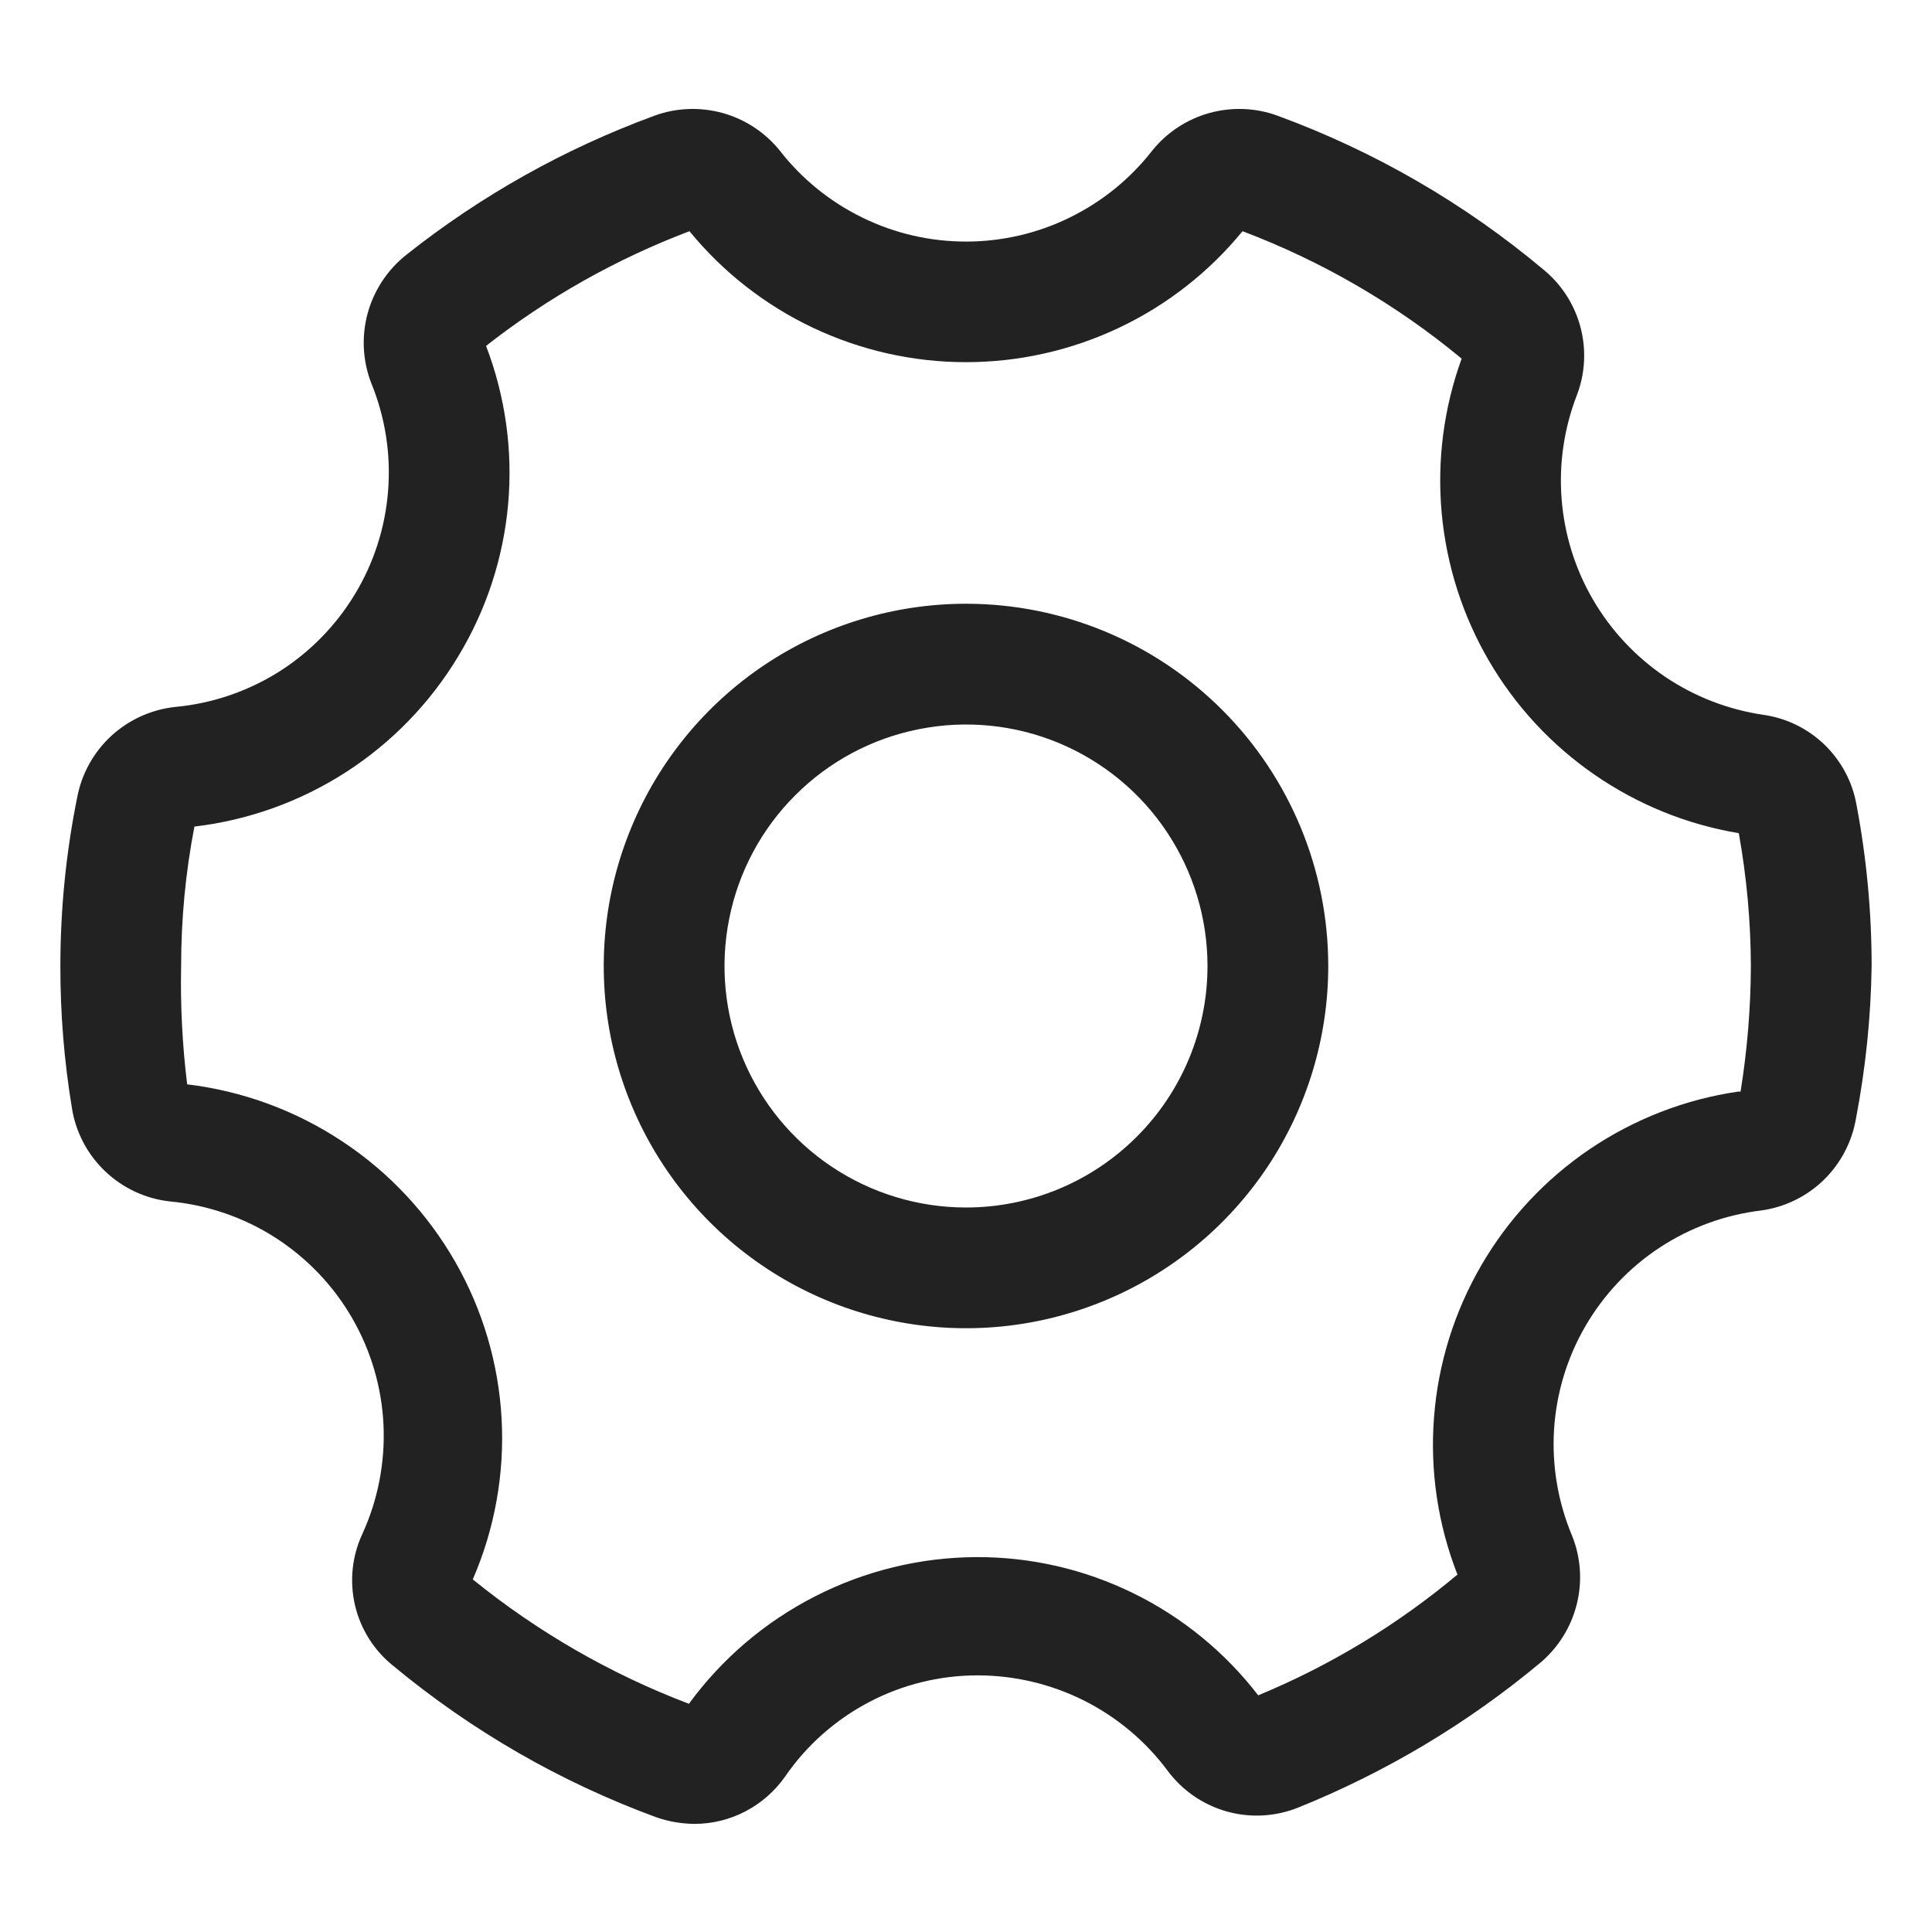
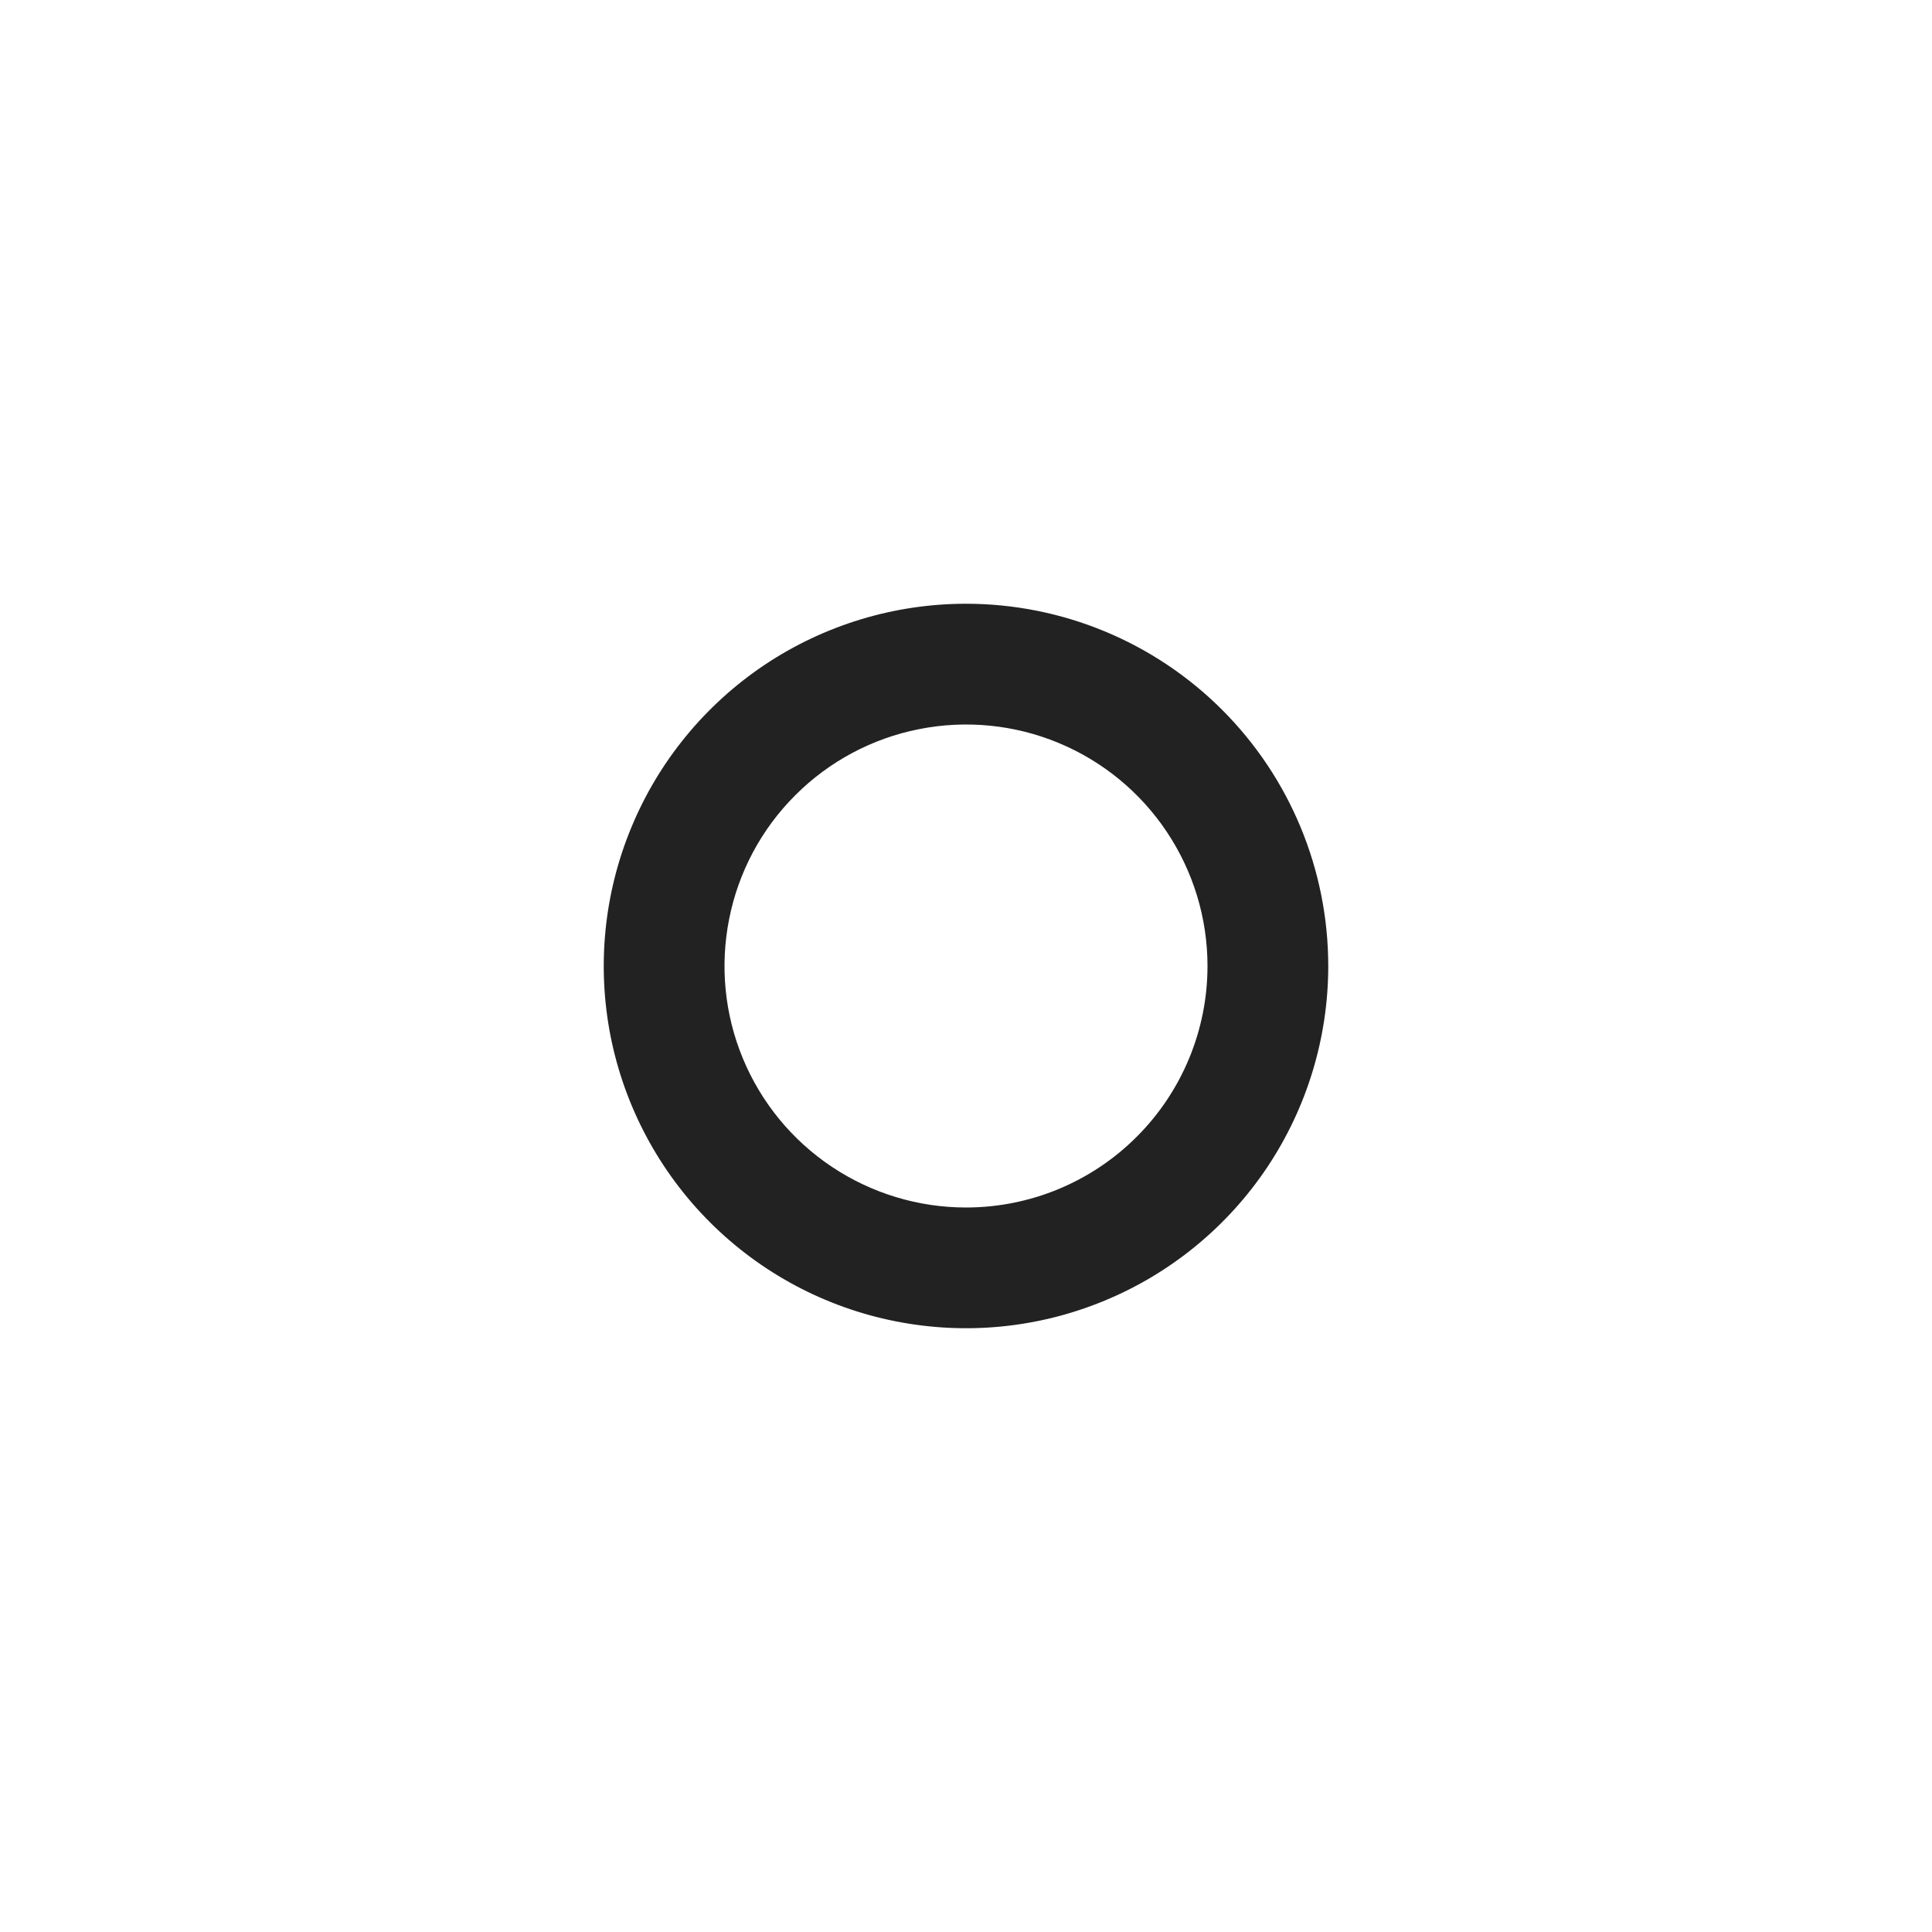
<svg xmlns="http://www.w3.org/2000/svg" width="24" height="24" viewBox="0 0 24 24" fill="none">
-   <path d="M21.907 8.88C21.47 8.816 21.052 8.655 20.686 8.408C20.319 8.16 20.013 7.833 19.79 7.451C19.567 7.069 19.434 6.642 19.399 6.201C19.364 5.76 19.43 5.317 19.59 4.905C19.692 4.636 19.707 4.341 19.633 4.063C19.559 3.784 19.4 3.536 19.177 3.352C18.197 2.529 17.08 1.882 15.877 1.44C15.604 1.338 15.305 1.326 15.023 1.404C14.742 1.482 14.492 1.647 14.31 1.875C14.036 2.226 13.685 2.509 13.285 2.704C12.885 2.9 12.445 3.001 12 3.001C11.555 3.001 11.115 2.9 10.715 2.704C10.315 2.509 9.964 2.226 9.69 1.875C9.508 1.647 9.258 1.482 8.977 1.404C8.695 1.326 8.396 1.338 8.123 1.44C7.012 1.848 5.974 2.43 5.048 3.165C4.814 3.35 4.646 3.605 4.567 3.892C4.489 4.18 4.505 4.485 4.613 4.762C4.786 5.186 4.857 5.643 4.821 6.099C4.785 6.555 4.643 6.996 4.406 7.386C4.169 7.777 3.844 8.107 3.457 8.35C3.069 8.592 2.63 8.74 2.175 8.782C1.88 8.814 1.602 8.94 1.383 9.141C1.165 9.342 1.016 9.608 0.96 9.9C0.82 10.591 0.75 11.295 0.75 12C0.749 12.59 0.797 13.18 0.893 13.762C0.94 14.064 1.086 14.341 1.307 14.551C1.528 14.761 1.812 14.893 2.115 14.925C2.58 14.969 3.028 15.123 3.421 15.375C3.814 15.628 4.142 15.97 4.375 16.375C4.609 16.78 4.742 17.234 4.764 17.701C4.785 18.168 4.695 18.633 4.5 19.058C4.372 19.334 4.341 19.645 4.41 19.941C4.479 20.237 4.646 20.502 4.883 20.692C5.858 21.501 6.963 22.138 8.153 22.575C8.305 22.628 8.464 22.655 8.625 22.657C8.846 22.657 9.063 22.604 9.259 22.502C9.454 22.4 9.623 22.253 9.75 22.073C10.017 21.683 10.376 21.365 10.794 21.145C11.212 20.925 11.678 20.811 12.15 20.812C12.608 20.813 13.059 20.921 13.468 21.126C13.877 21.332 14.232 21.63 14.505 21.997C14.687 22.242 14.944 22.419 15.237 22.502C15.53 22.585 15.842 22.568 16.125 22.455C17.212 22.017 18.224 21.413 19.125 20.663C19.351 20.476 19.512 20.221 19.585 19.937C19.658 19.653 19.639 19.353 19.53 19.08C19.354 18.662 19.277 18.209 19.305 17.757C19.334 17.305 19.467 16.865 19.695 16.473C19.923 16.081 20.238 15.747 20.617 15.498C20.996 15.249 21.427 15.091 21.878 15.037C22.169 14.997 22.441 14.865 22.653 14.66C22.864 14.455 23.005 14.188 23.055 13.898C23.175 13.272 23.241 12.637 23.25 12C23.25 11.328 23.187 10.658 23.062 9.997C23.012 9.713 22.873 9.453 22.666 9.252C22.458 9.051 22.193 8.921 21.907 8.88ZM21.593 13.56C20.932 13.656 20.303 13.901 19.75 14.274C19.197 14.648 18.736 15.142 18.401 15.719C18.066 16.295 17.865 16.94 17.814 17.605C17.762 18.27 17.862 18.939 18.105 19.56C17.361 20.183 16.527 20.689 15.63 21.06C15.217 20.524 14.687 20.09 14.079 19.792C13.472 19.494 12.804 19.34 12.127 19.343C11.431 19.346 10.746 19.513 10.126 19.83C9.506 20.146 8.969 20.603 8.558 21.165C7.586 20.796 6.68 20.274 5.873 19.62C6.146 18.991 6.269 18.307 6.231 17.622C6.193 16.937 5.996 16.27 5.655 15.675C5.31 15.073 4.83 14.56 4.251 14.178C3.673 13.795 3.014 13.553 2.325 13.47C2.265 12.982 2.24 12.491 2.25 12C2.25 11.419 2.305 10.838 2.415 10.268C3.087 10.189 3.731 9.957 4.299 9.591C4.868 9.224 5.344 8.732 5.693 8.152C6.04 7.579 6.252 6.933 6.312 6.265C6.372 5.597 6.278 4.924 6.038 4.297C6.803 3.697 7.655 3.217 8.565 2.872C8.981 3.381 9.506 3.791 10.1 4.072C10.694 4.353 11.343 4.499 12 4.499C12.657 4.499 13.306 4.353 13.9 4.072C14.494 3.791 15.019 3.381 15.435 2.872C16.424 3.246 17.344 3.781 18.157 4.455C17.935 5.067 17.85 5.721 17.909 6.37C17.968 7.019 18.168 7.647 18.497 8.21C18.825 8.772 19.274 9.256 19.81 9.625C20.346 9.995 20.957 10.243 21.6 10.35C21.698 10.895 21.748 11.447 21.75 12C21.748 12.523 21.705 13.044 21.622 13.56H21.593Z" fill="#222222" />
  <path d="M12 7.5C11.11 7.5 10.24 7.764 9.5 8.258C8.76 8.753 8.183 9.456 7.843 10.278C7.502 11.1 7.413 12.005 7.586 12.878C7.76 13.751 8.189 14.553 8.818 15.182C9.447 15.811 10.249 16.24 11.122 16.413C11.995 16.587 12.9 16.498 13.722 16.157C14.544 15.817 15.247 15.24 15.742 14.5C16.236 13.76 16.5 12.89 16.5 12C16.5 10.806 16.026 9.662 15.182 8.818C14.338 7.974 13.194 7.5 12 7.5ZM12 15C11.407 15 10.827 14.824 10.333 14.494C9.84 14.165 9.455 13.696 9.228 13.148C9.001 12.6 8.942 11.997 9.058 11.415C9.173 10.833 9.459 10.298 9.879 9.879C10.298 9.459 10.833 9.173 11.415 9.058C11.997 8.942 12.6 9.001 13.148 9.228C13.696 9.455 14.165 9.84 14.494 10.333C14.824 10.827 15 11.407 15 12C15 12.796 14.684 13.559 14.121 14.121C13.559 14.684 12.796 15 12 15Z" fill="#222222" />
</svg>